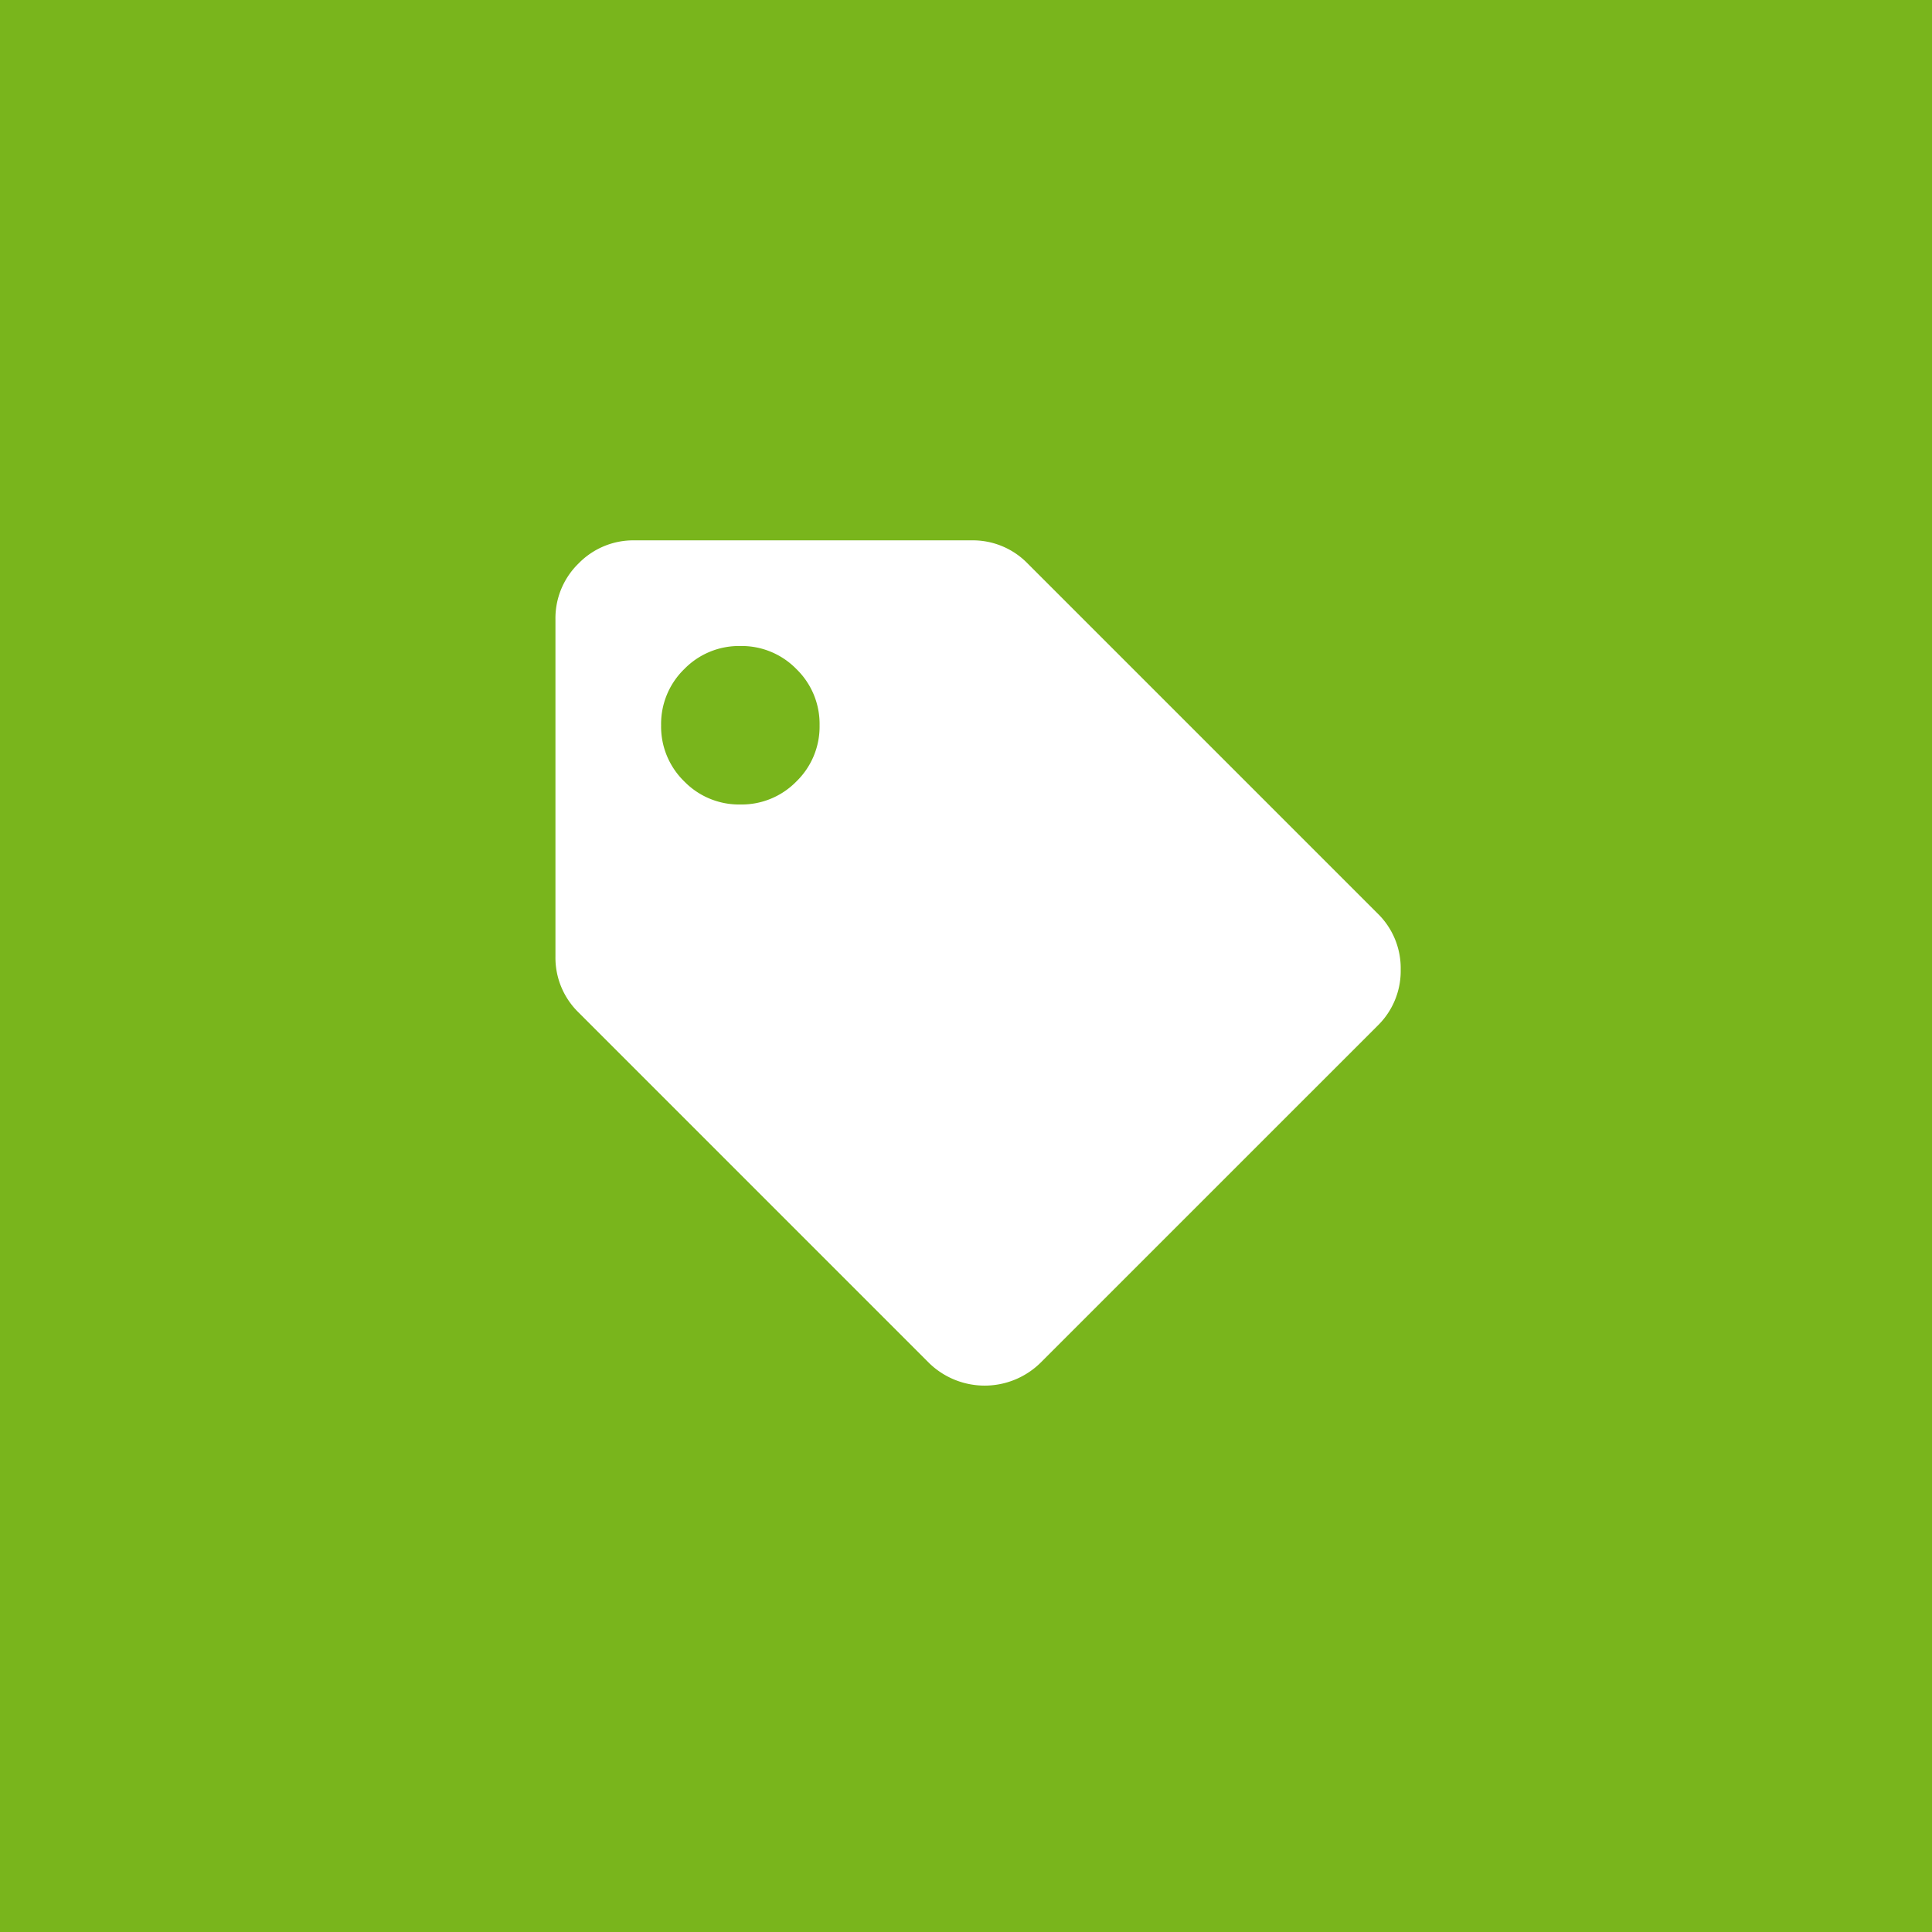
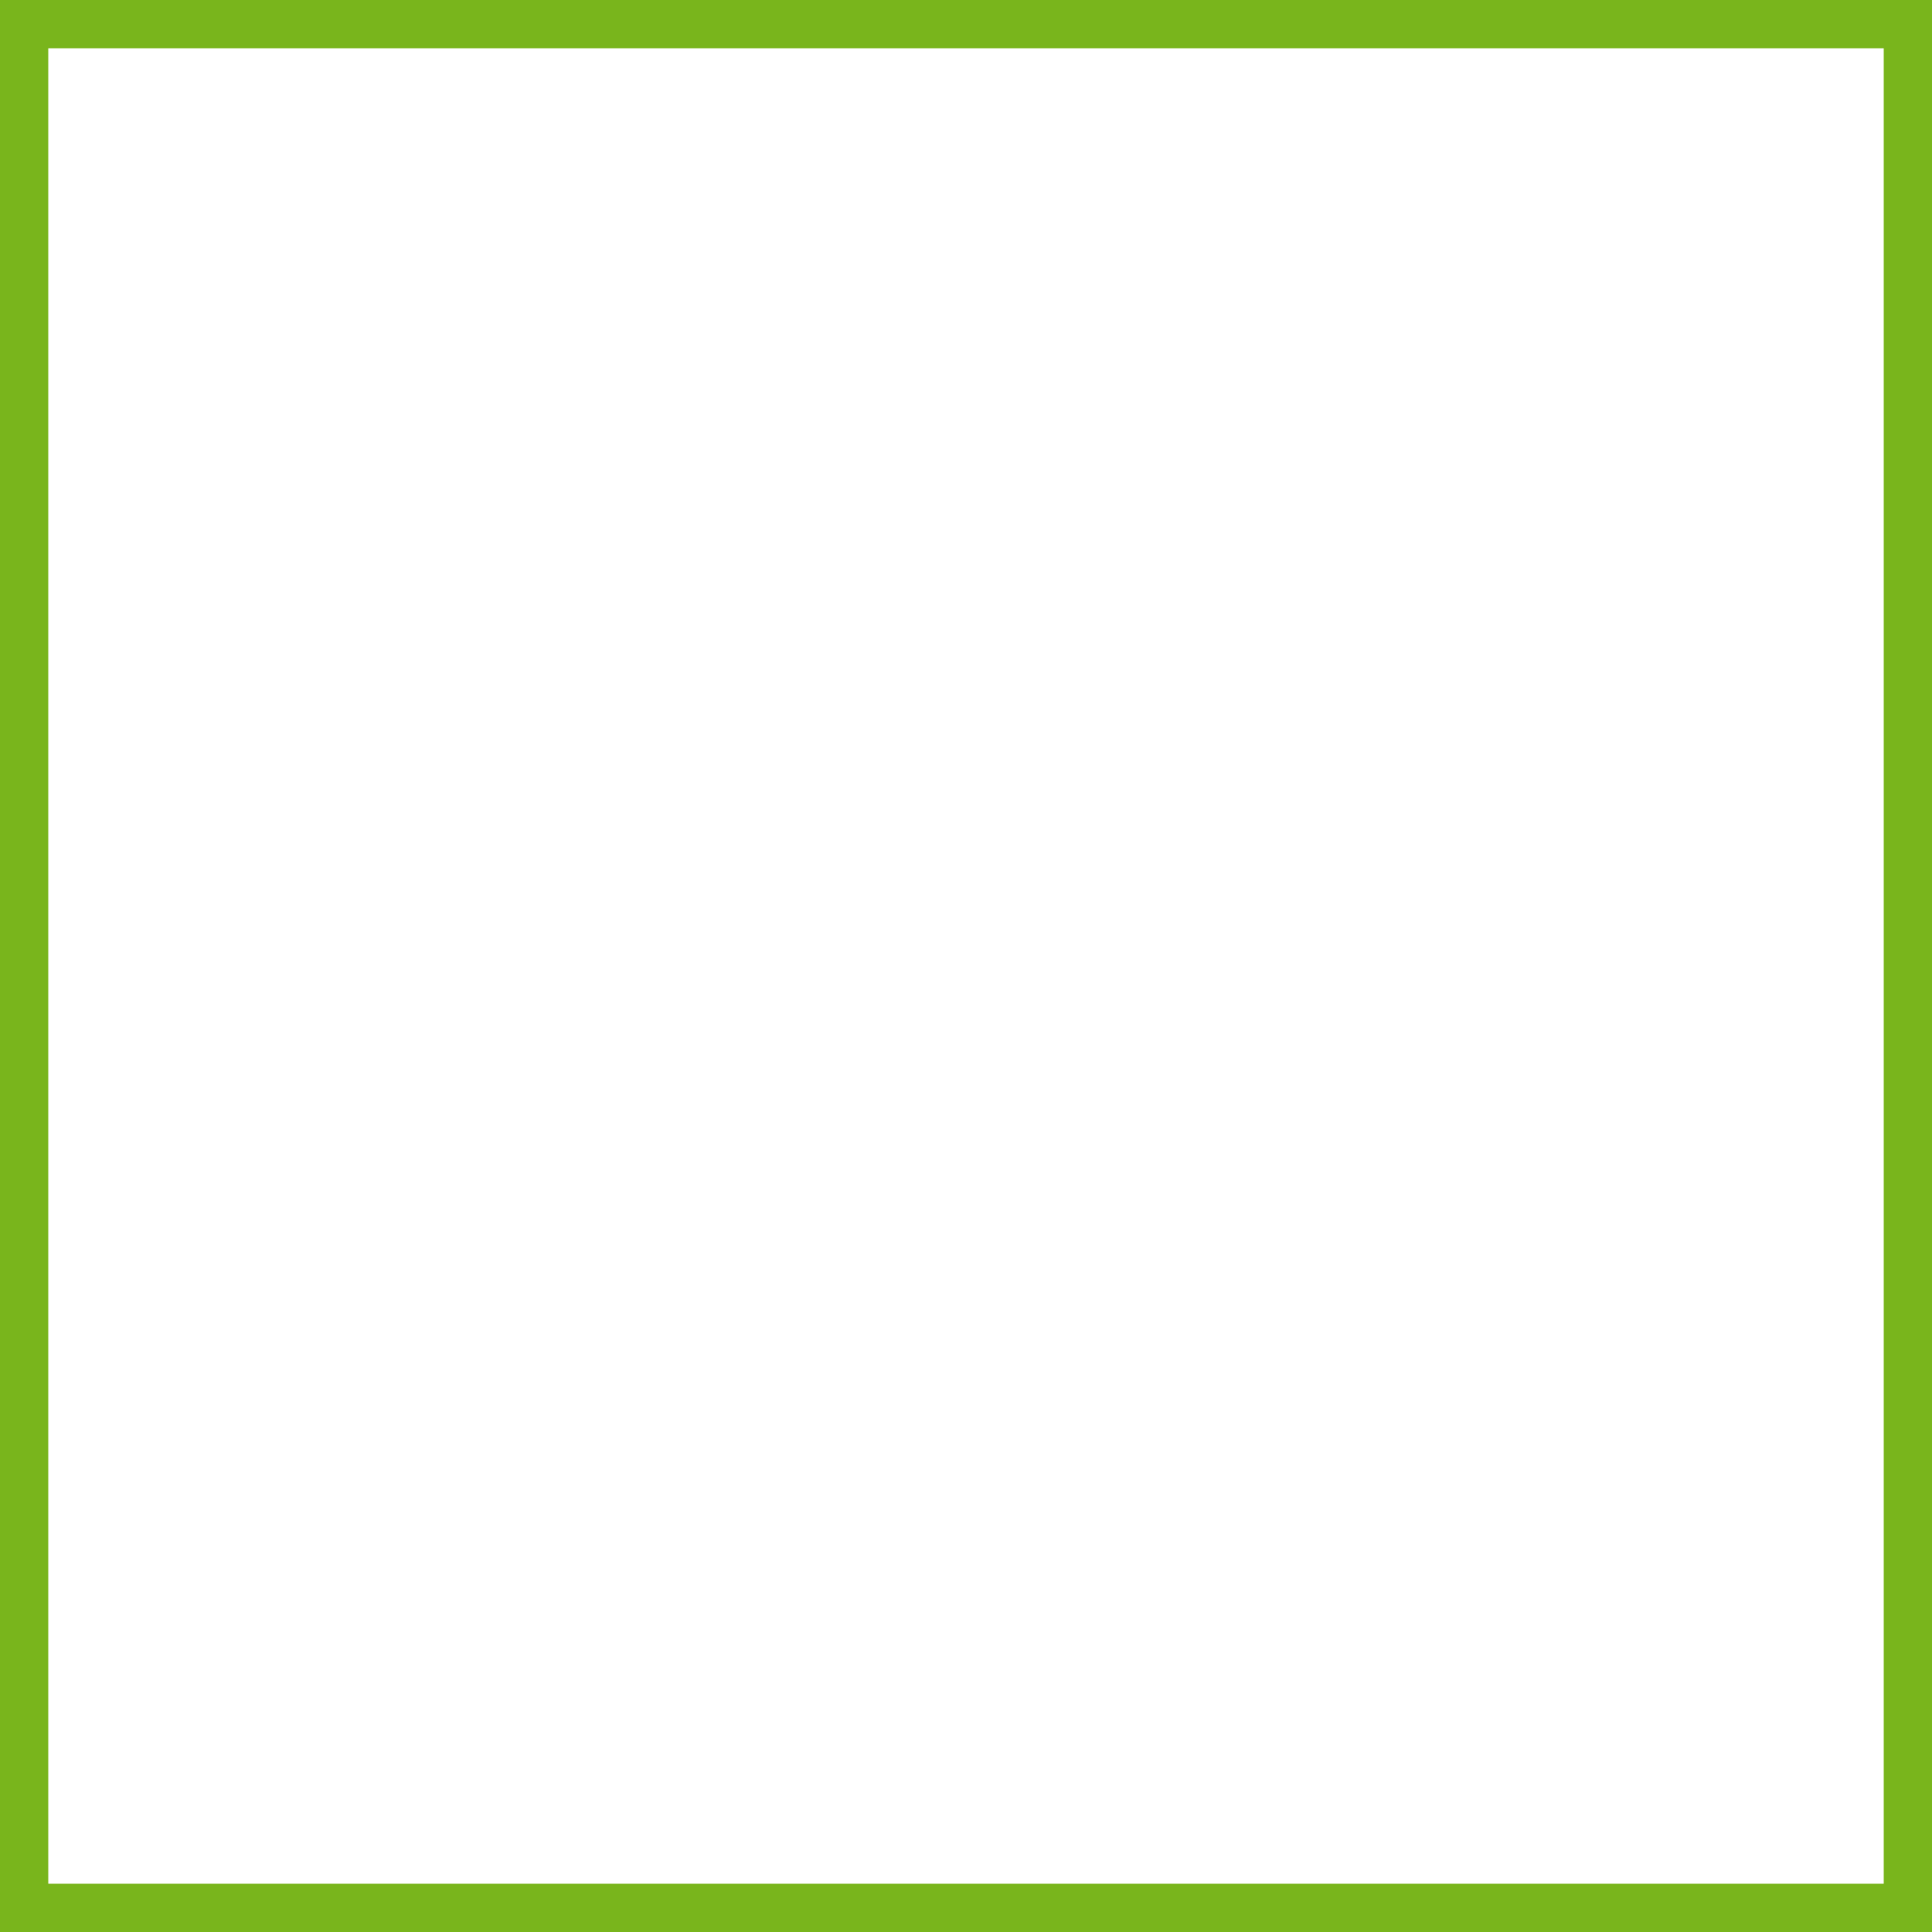
<svg xmlns="http://www.w3.org/2000/svg" width="80" height="80" viewBox="0 0 80 80">
  <defs>
    <style>.a{fill:#79b51c;stroke:#79b51c;stroke-width:2px;}.b{fill:#fff;}.c{stroke:none;}.d{fill:none;}</style>
  </defs>
  <g transform="translate(-390 -1116)">
    <g class="a" transform="translate(390 1116)">
-       <rect class="c" width="80" height="80" />
      <rect class="d" x="1" y="1" width="78" height="78" />
    </g>
-     <path class="b" d="M0-13.4a3.164,3.164,0,0,0,.957,2.324L15.449,3.418a3.3,3.3,0,0,0,4.648,0L34.043-10.527A3.164,3.164,0,0,0,35-12.852a3.164,3.164,0,0,0-.957-2.324L19.551-29.668a3.164,3.164,0,0,0-2.324-.957H3.281a3.164,3.164,0,0,0-2.324.957A3.164,3.164,0,0,0,0-27.344ZM7.656-26.25a3.164,3.164,0,0,1,2.324.957,3.164,3.164,0,0,1,.957,2.324,3.164,3.164,0,0,1-.957,2.324,3.164,3.164,0,0,1-2.324.957,3.164,3.164,0,0,1-2.324-.957,3.164,3.164,0,0,1-.957-2.324,3.164,3.164,0,0,1,.957-2.324A3.164,3.164,0,0,1,7.656-26.25Z" transform="translate(413 1169)" />
  </g>
</svg>